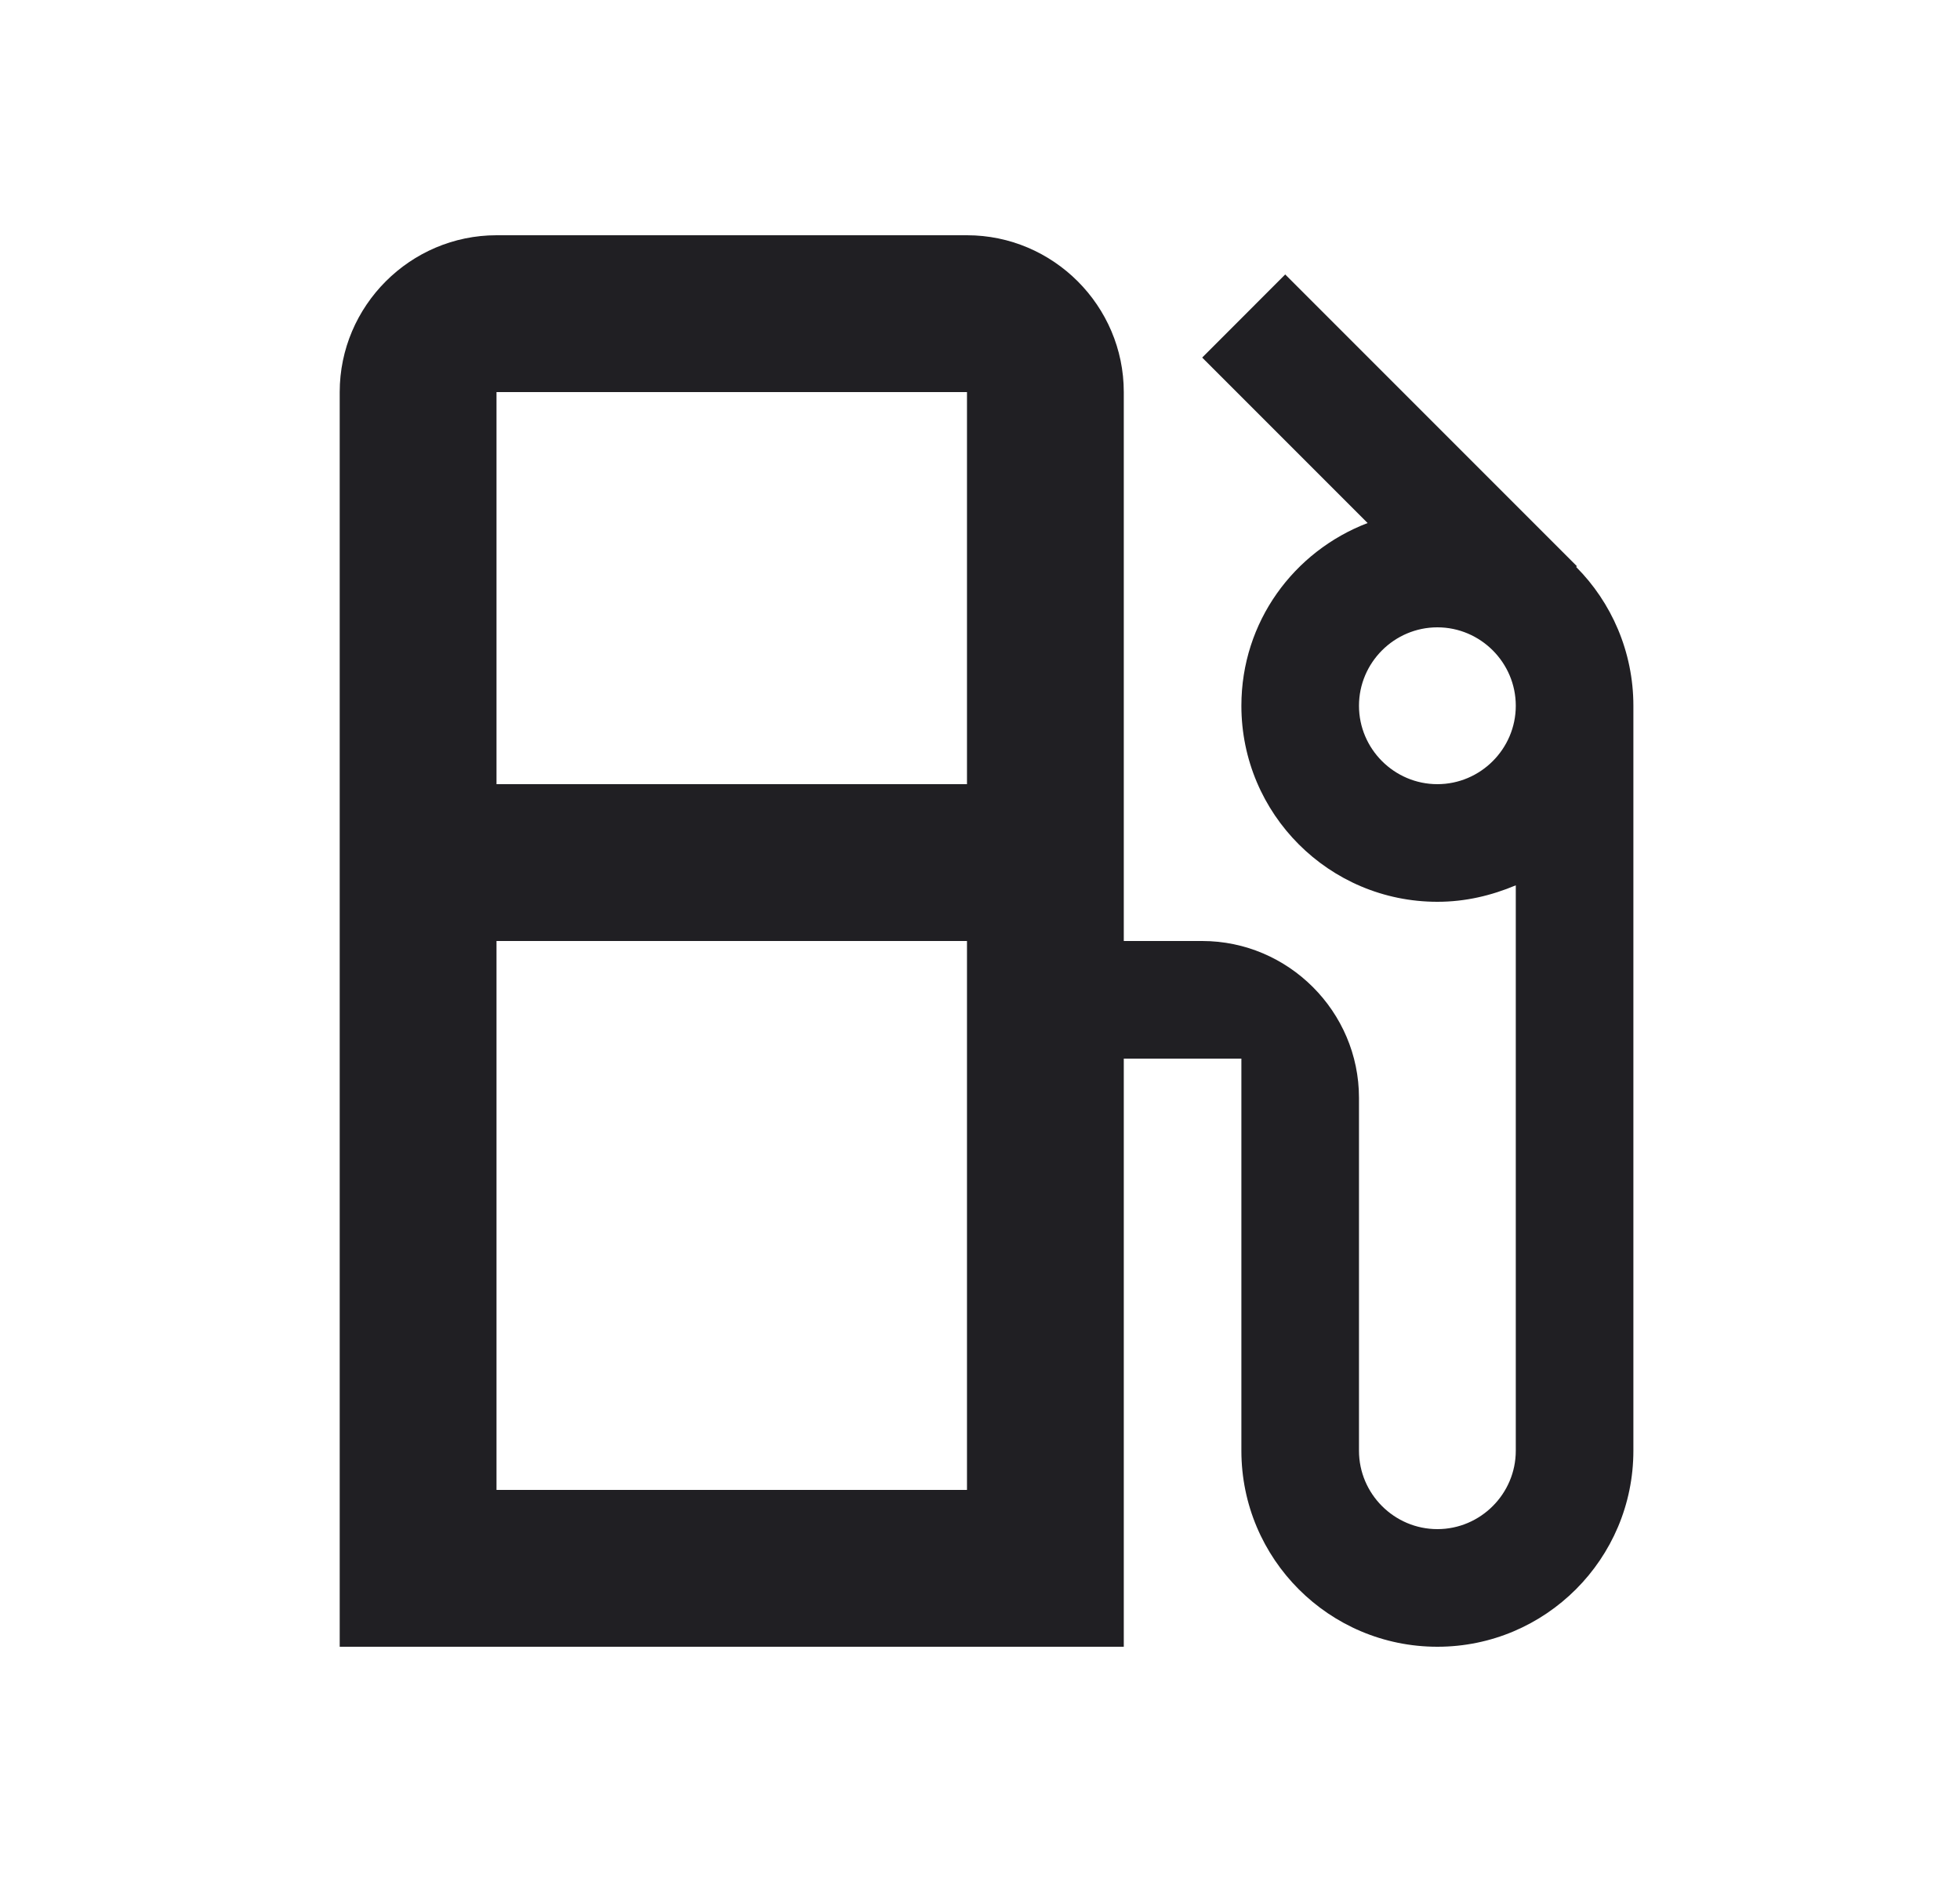
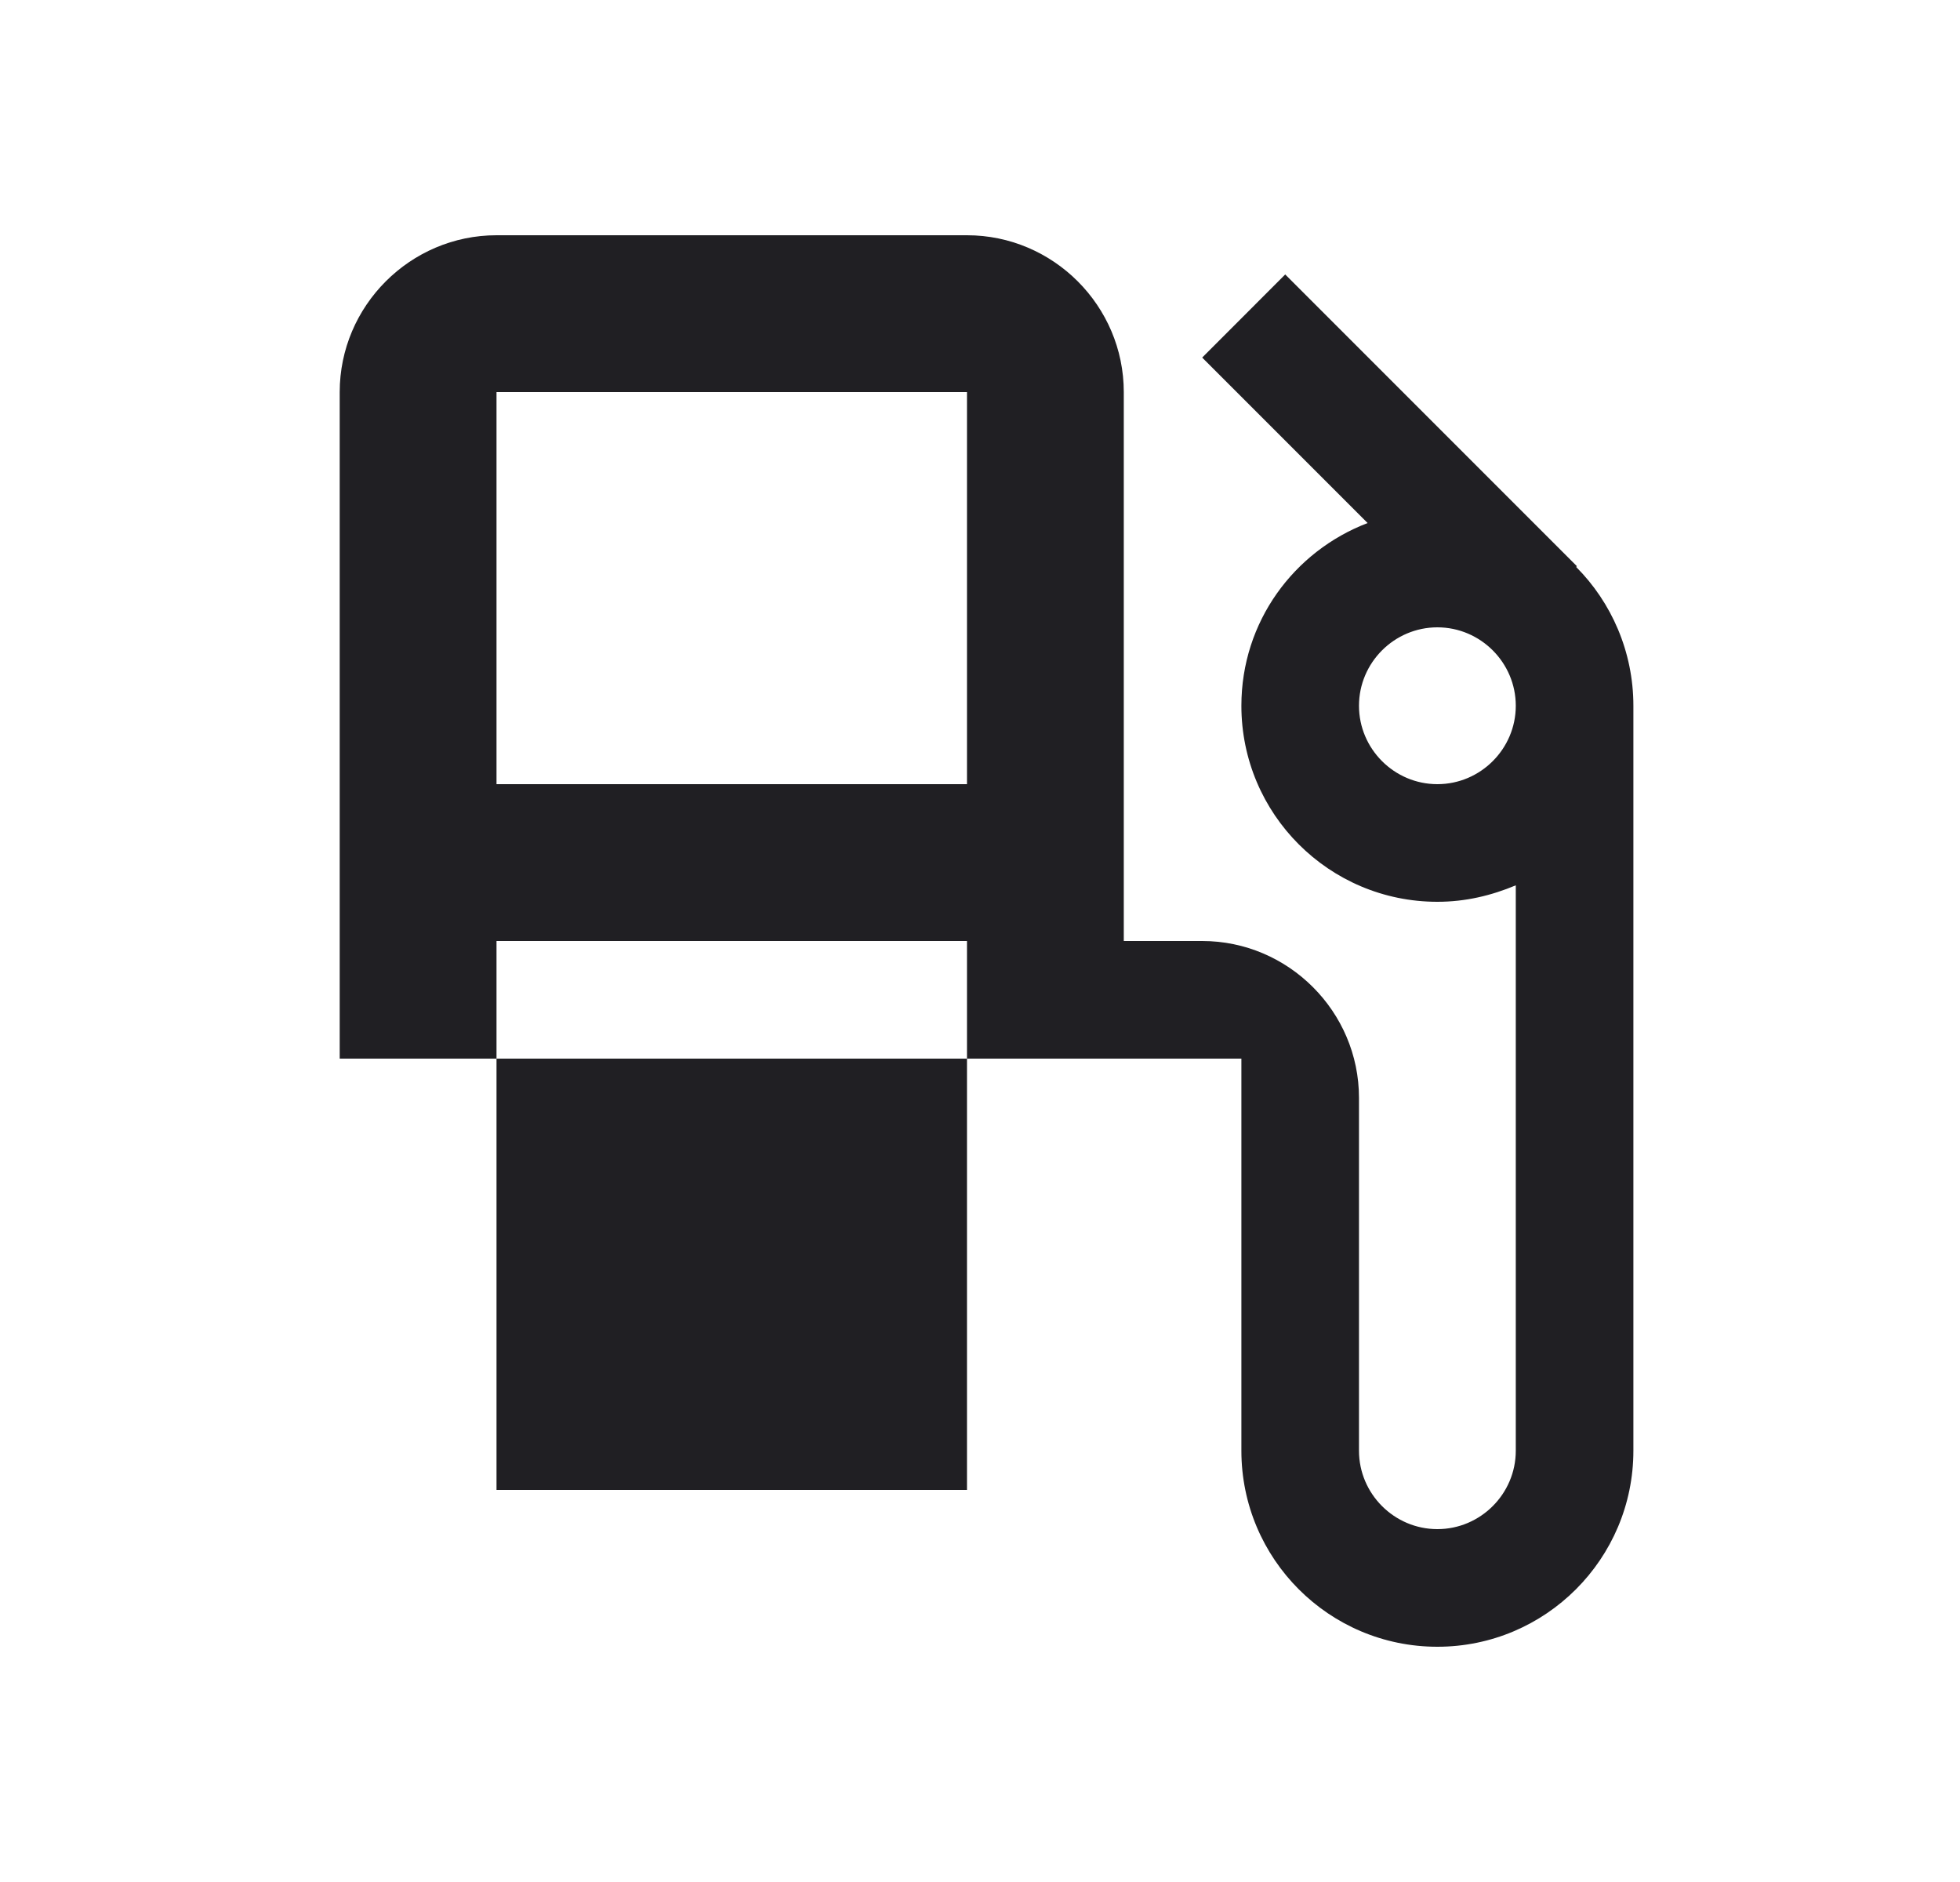
<svg xmlns="http://www.w3.org/2000/svg" width="25" height="24" viewBox="0 0 25 24" fill="none">
-   <path d="M20.104 7.23L20.113 7.22L16.393 3.5L15.334 4.56L17.444 6.67C16.503 7.03 15.834 7.93 15.834 9C15.834 10.38 16.953 11.5 18.334 11.5C18.694 11.5 19.023 11.42 19.334 11.29V18.5C19.334 19.05 18.884 19.5 18.334 19.5C17.784 19.5 17.334 19.05 17.334 18.5V14C17.334 12.9 16.433 12 15.334 12H14.334V5C14.334 3.9 13.434 3 12.334 3H6.333C5.234 3 4.333 3.9 4.333 5V21H14.334V13.5H15.834V18.5C15.834 19.88 16.953 21 18.334 21C19.713 21 20.834 19.88 20.834 18.5V9C20.834 8.31 20.553 7.68 20.104 7.23ZM12.334 13.5V19H6.333V12H12.334V13.5ZM12.334 10H6.333V5H12.334V10ZM18.334 10C17.784 10 17.334 9.55 17.334 9C17.334 8.45 17.784 8 18.334 8C18.884 8 19.334 8.45 19.334 9C19.334 9.55 18.884 10 18.334 10Z" fill="#201F23" />
+   <path d="M20.104 7.23L20.113 7.22L16.393 3.5L15.334 4.56L17.444 6.67C16.503 7.03 15.834 7.93 15.834 9C15.834 10.38 16.953 11.5 18.334 11.5C18.694 11.5 19.023 11.42 19.334 11.29V18.5C19.334 19.05 18.884 19.5 18.334 19.5C17.784 19.5 17.334 19.05 17.334 18.5V14C17.334 12.9 16.433 12 15.334 12H14.334V5C14.334 3.9 13.434 3 12.334 3H6.333C5.234 3 4.333 3.9 4.333 5V21V13.5H15.834V18.5C15.834 19.88 16.953 21 18.334 21C19.713 21 20.834 19.88 20.834 18.5V9C20.834 8.31 20.553 7.68 20.104 7.23ZM12.334 13.5V19H6.333V12H12.334V13.5ZM12.334 10H6.333V5H12.334V10ZM18.334 10C17.784 10 17.334 9.55 17.334 9C17.334 8.45 17.784 8 18.334 8C18.884 8 19.334 8.45 19.334 9C19.334 9.55 18.884 10 18.334 10Z" fill="#201F23" />
</svg>